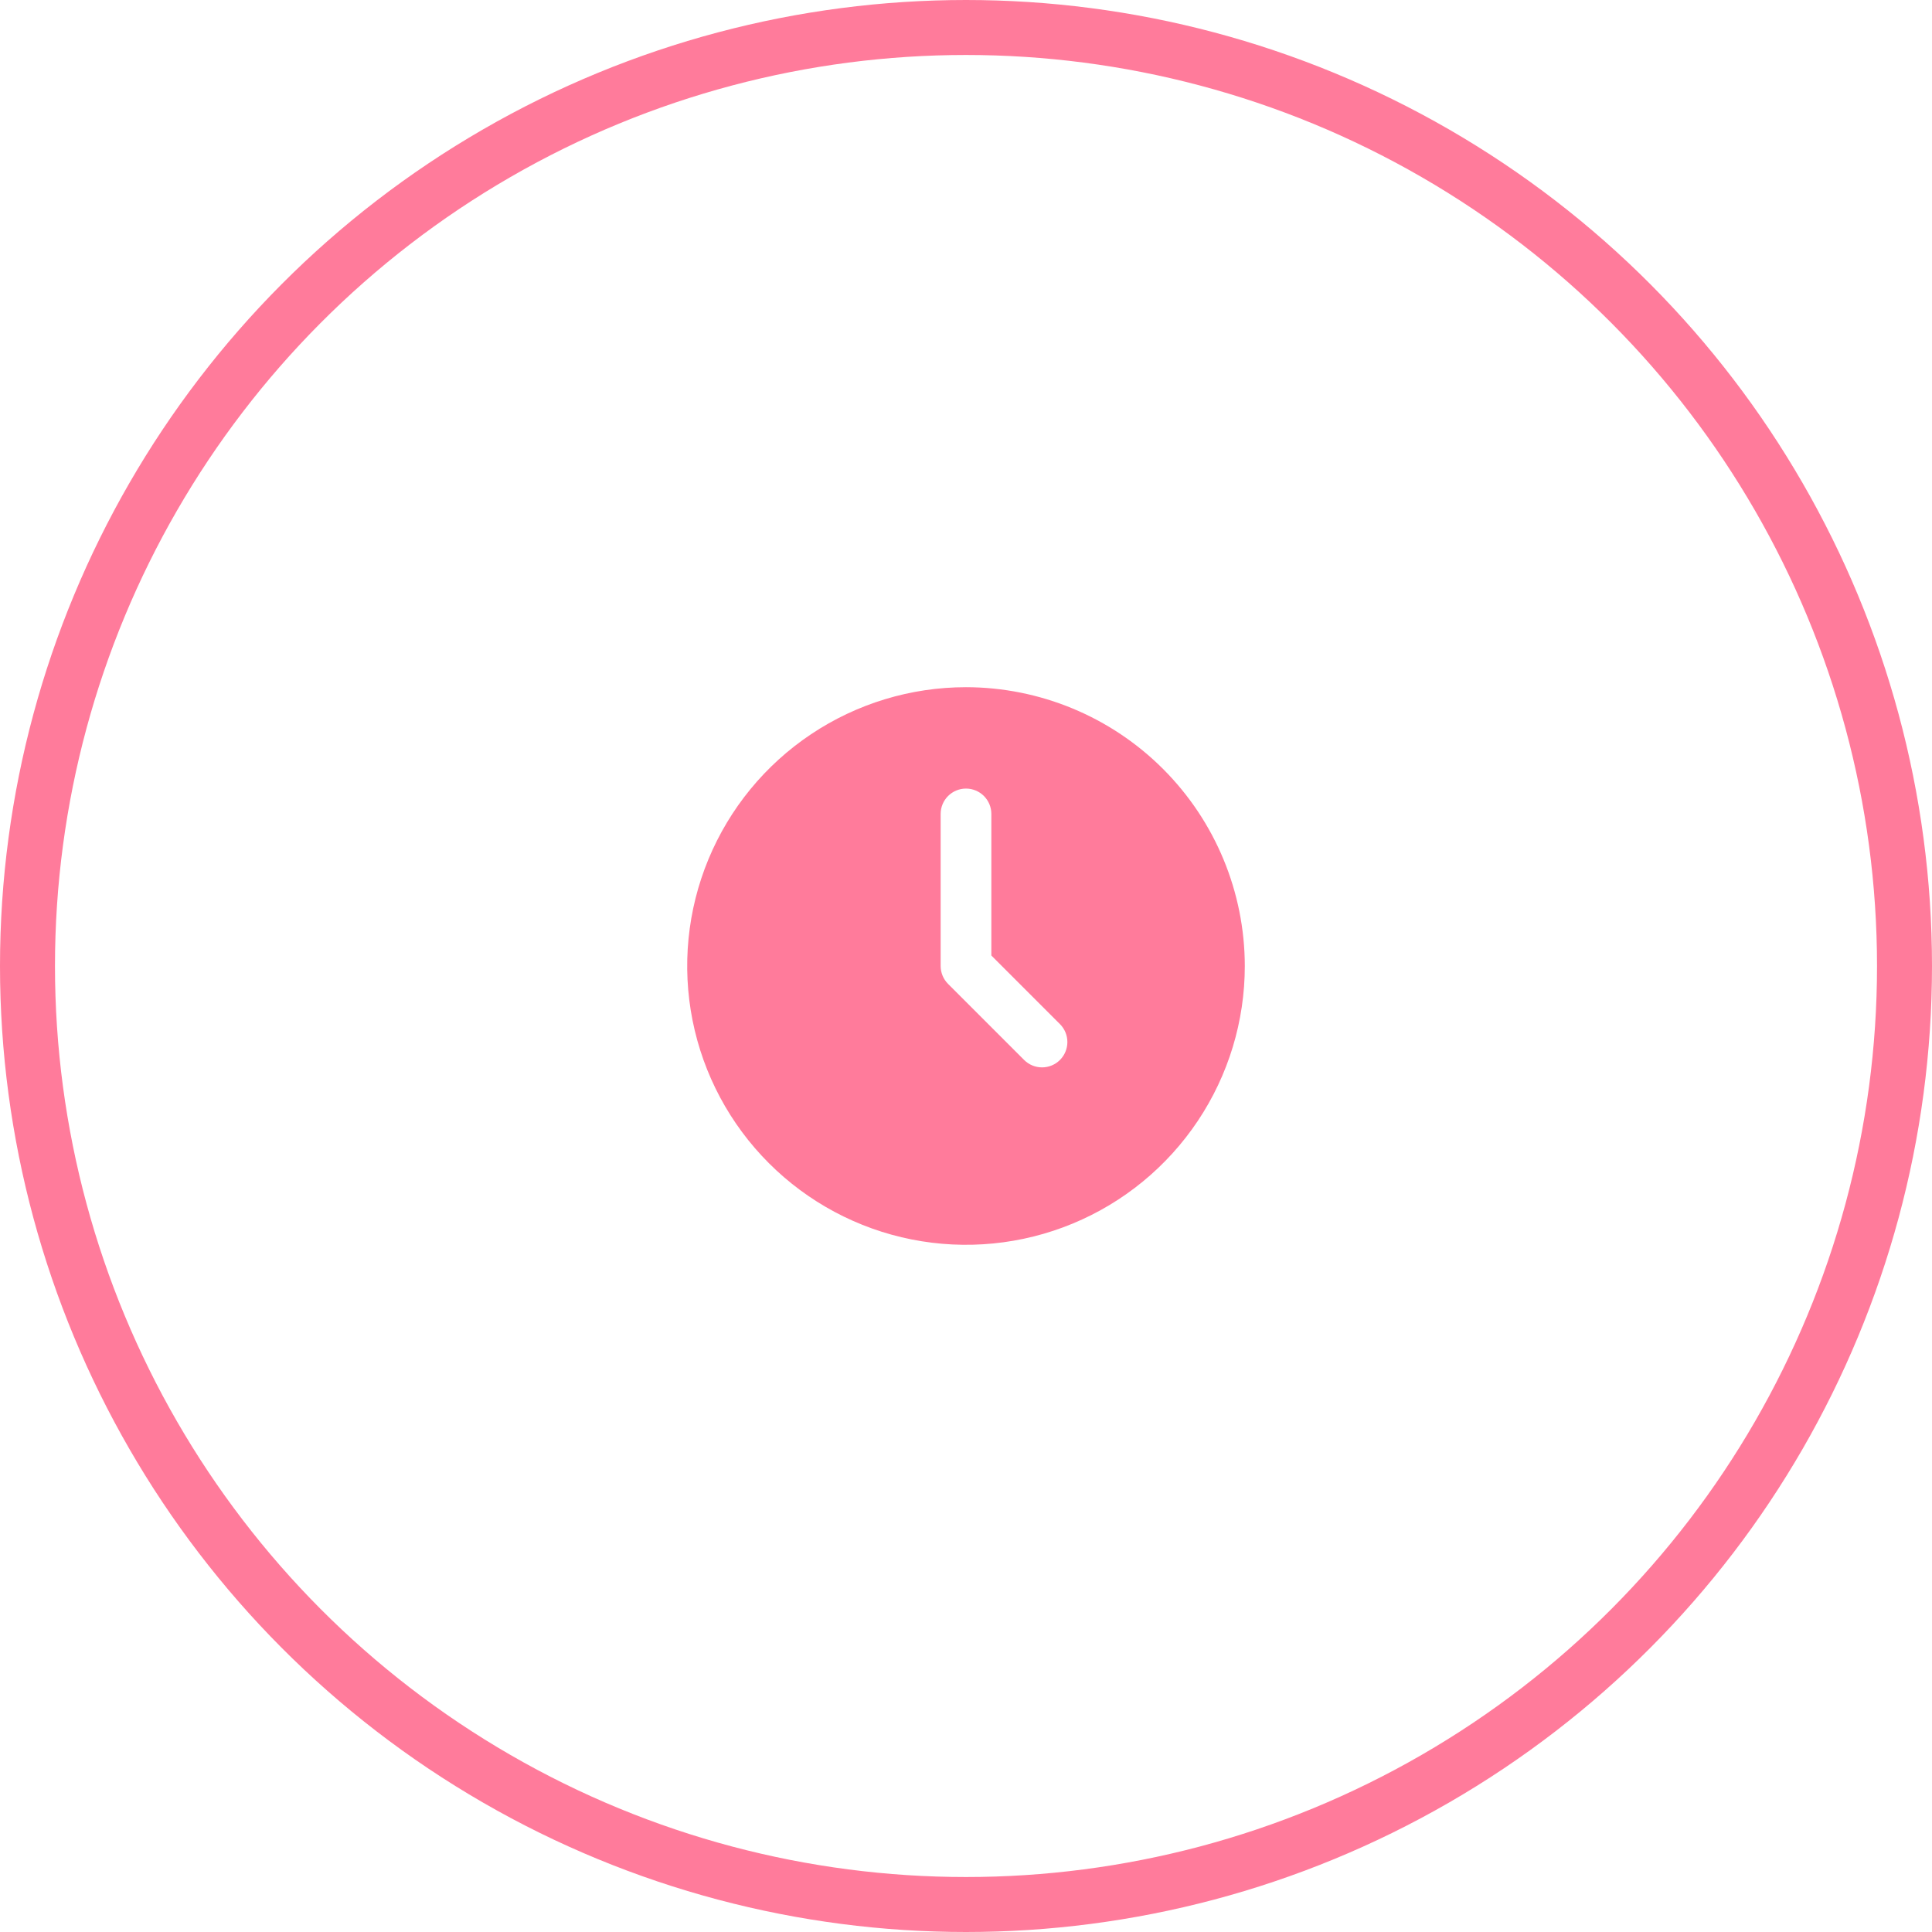
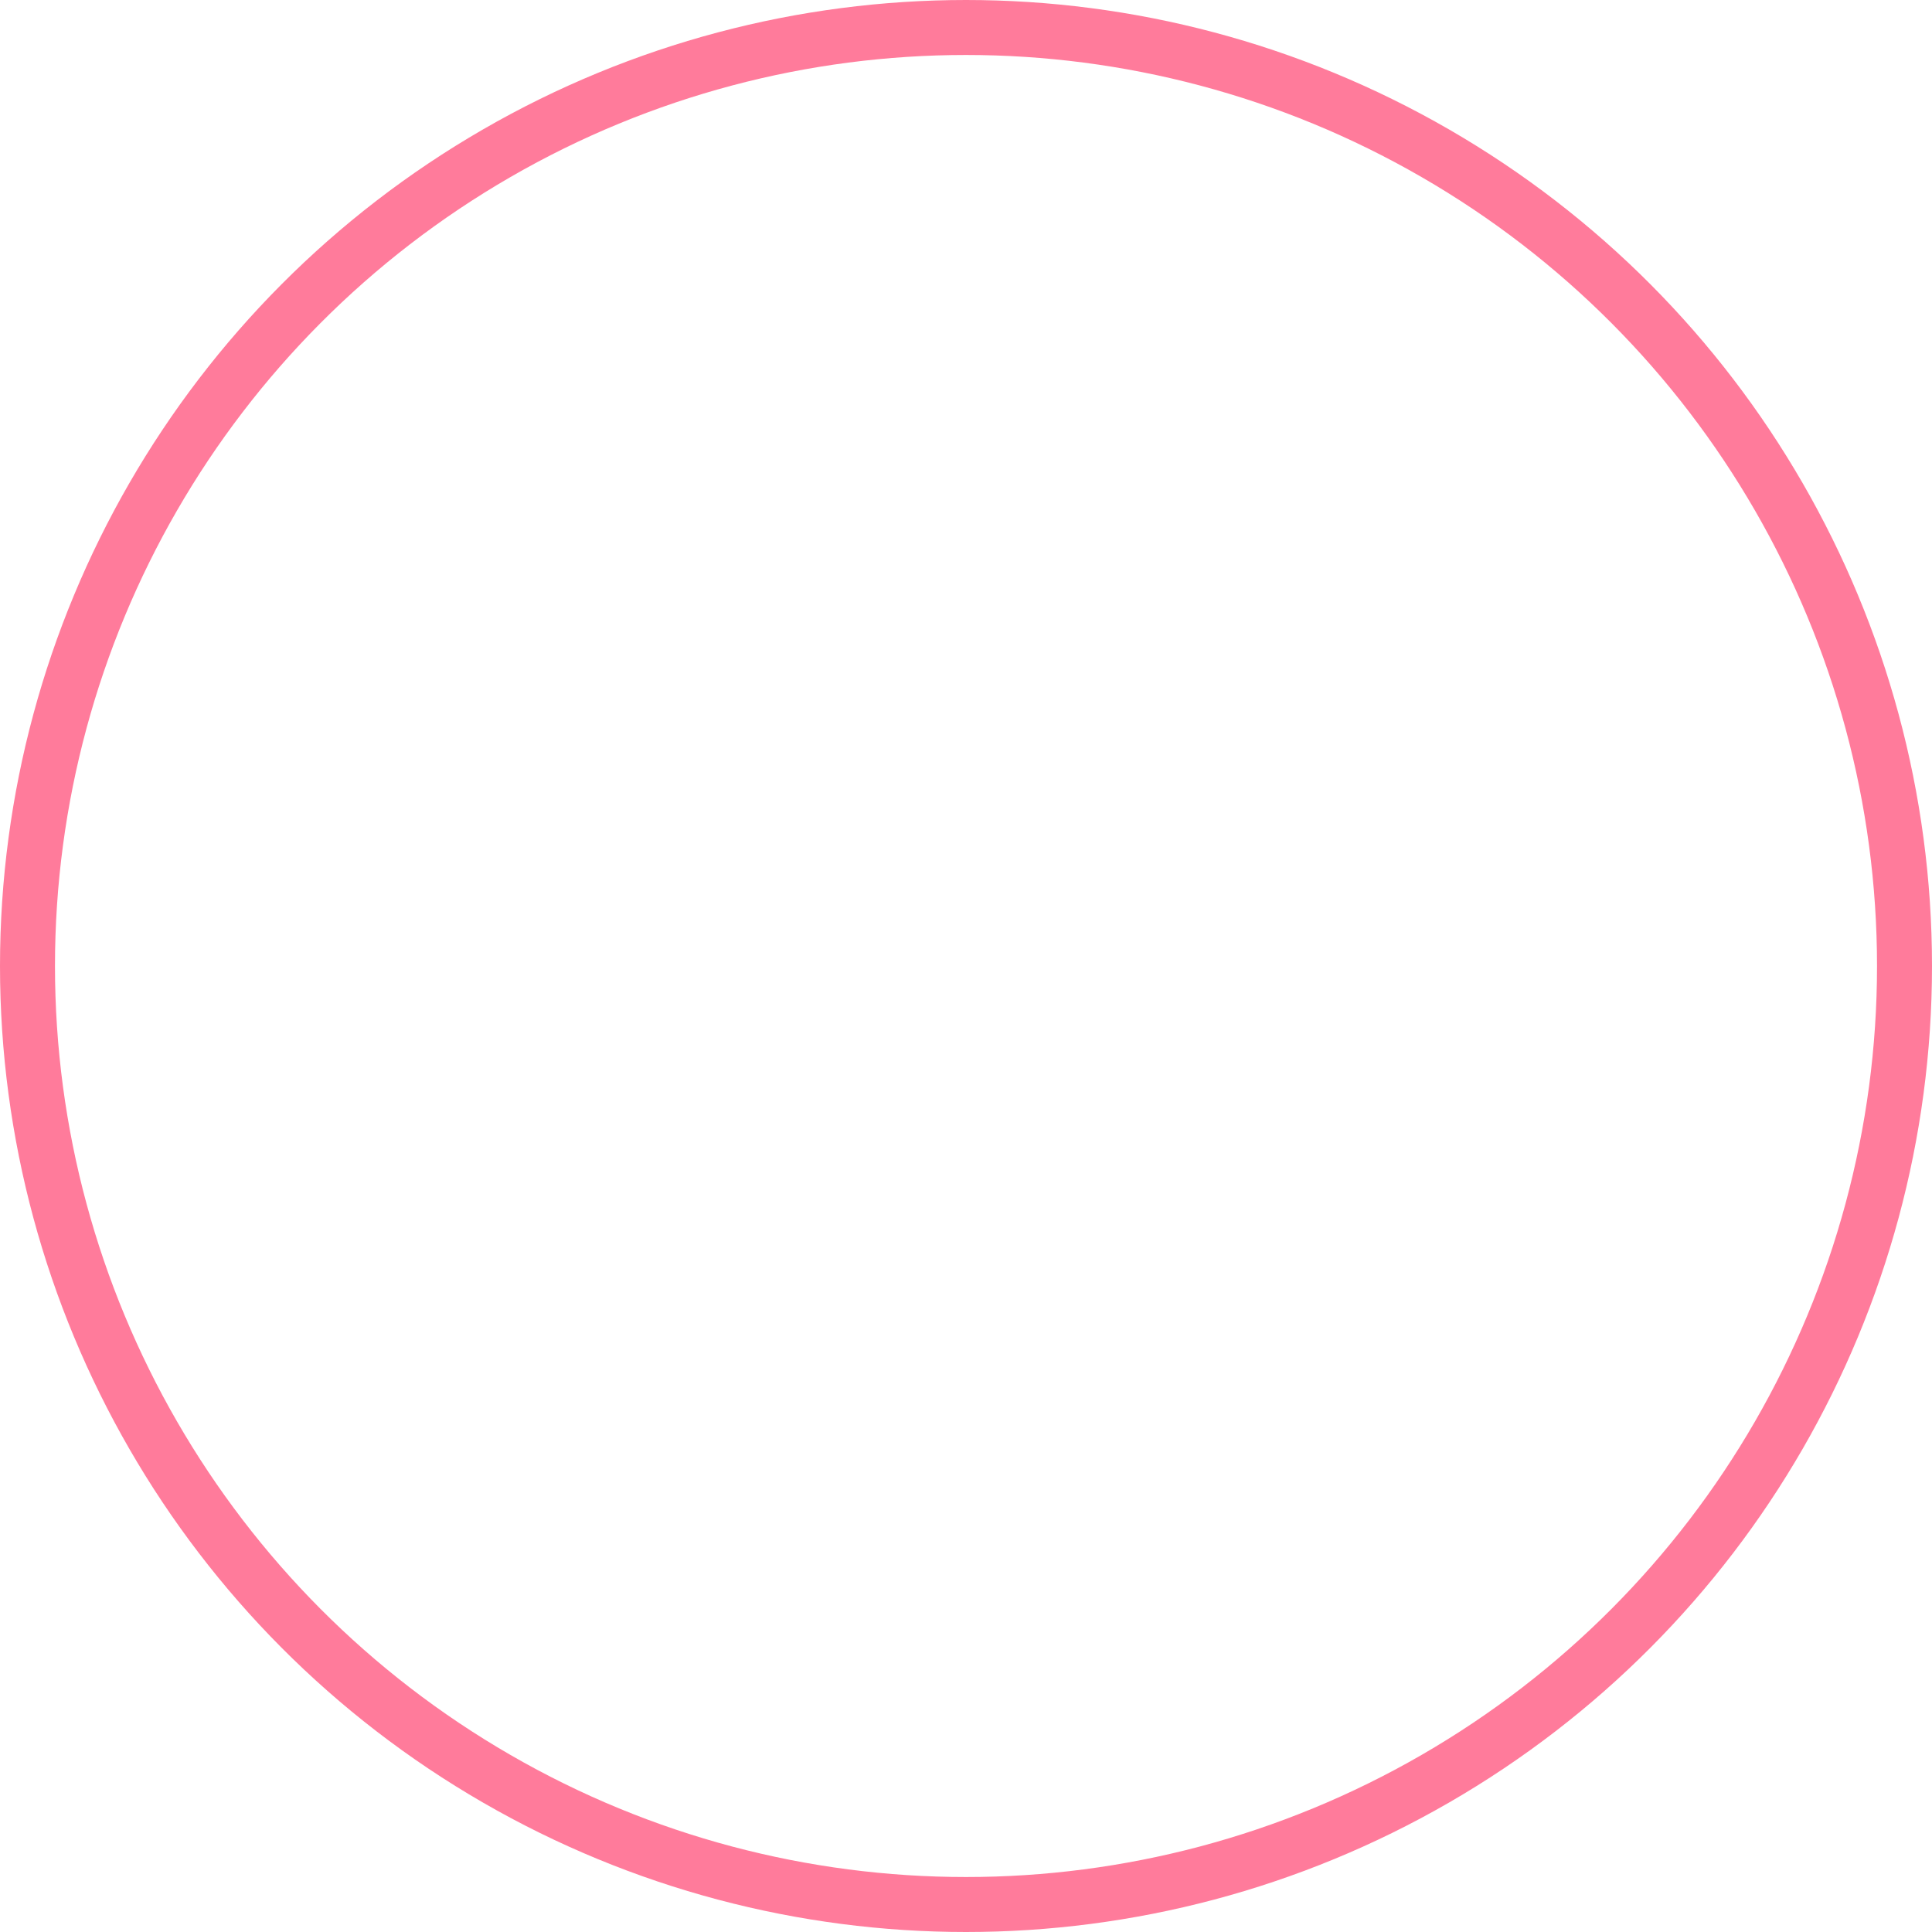
<svg xmlns="http://www.w3.org/2000/svg" width="492" height="492" viewBox="0 0 492 492" fill="none">
  <circle cx="246" cy="246" r="239" stroke="#FF7B9B" stroke-width="14" />
-   <path d="M246 175C231.958 175 218.23 179.164 206.555 186.966C194.879 194.767 185.778 205.856 180.405 218.829C175.031 231.803 173.625 246.079 176.364 259.851C179.104 273.624 185.866 286.275 195.795 296.205C205.725 306.134 218.376 312.896 232.149 315.636C245.921 318.375 260.197 316.969 273.171 311.595C286.144 306.222 297.233 297.121 305.034 285.445C312.836 273.77 317 260.042 317 246C316.978 227.176 309.49 209.13 296.18 195.82C282.87 182.51 264.824 175.022 246 175ZM269.927 269.927C268.717 271.137 267.075 271.817 265.364 271.817C263.652 271.817 262.011 271.137 260.8 269.927L241.437 250.563C240.226 249.353 239.546 247.712 239.545 246V207.273C239.545 205.561 240.225 203.919 241.436 202.709C242.646 201.498 244.288 200.818 246 200.818C247.712 200.818 249.354 201.498 250.564 202.709C251.775 203.919 252.455 205.561 252.455 207.273V243.328L269.927 260.8C271.137 262.011 271.817 263.652 271.817 265.364C271.817 267.075 271.137 268.717 269.927 269.927Z" fill="#FF7B9B" />
</svg>